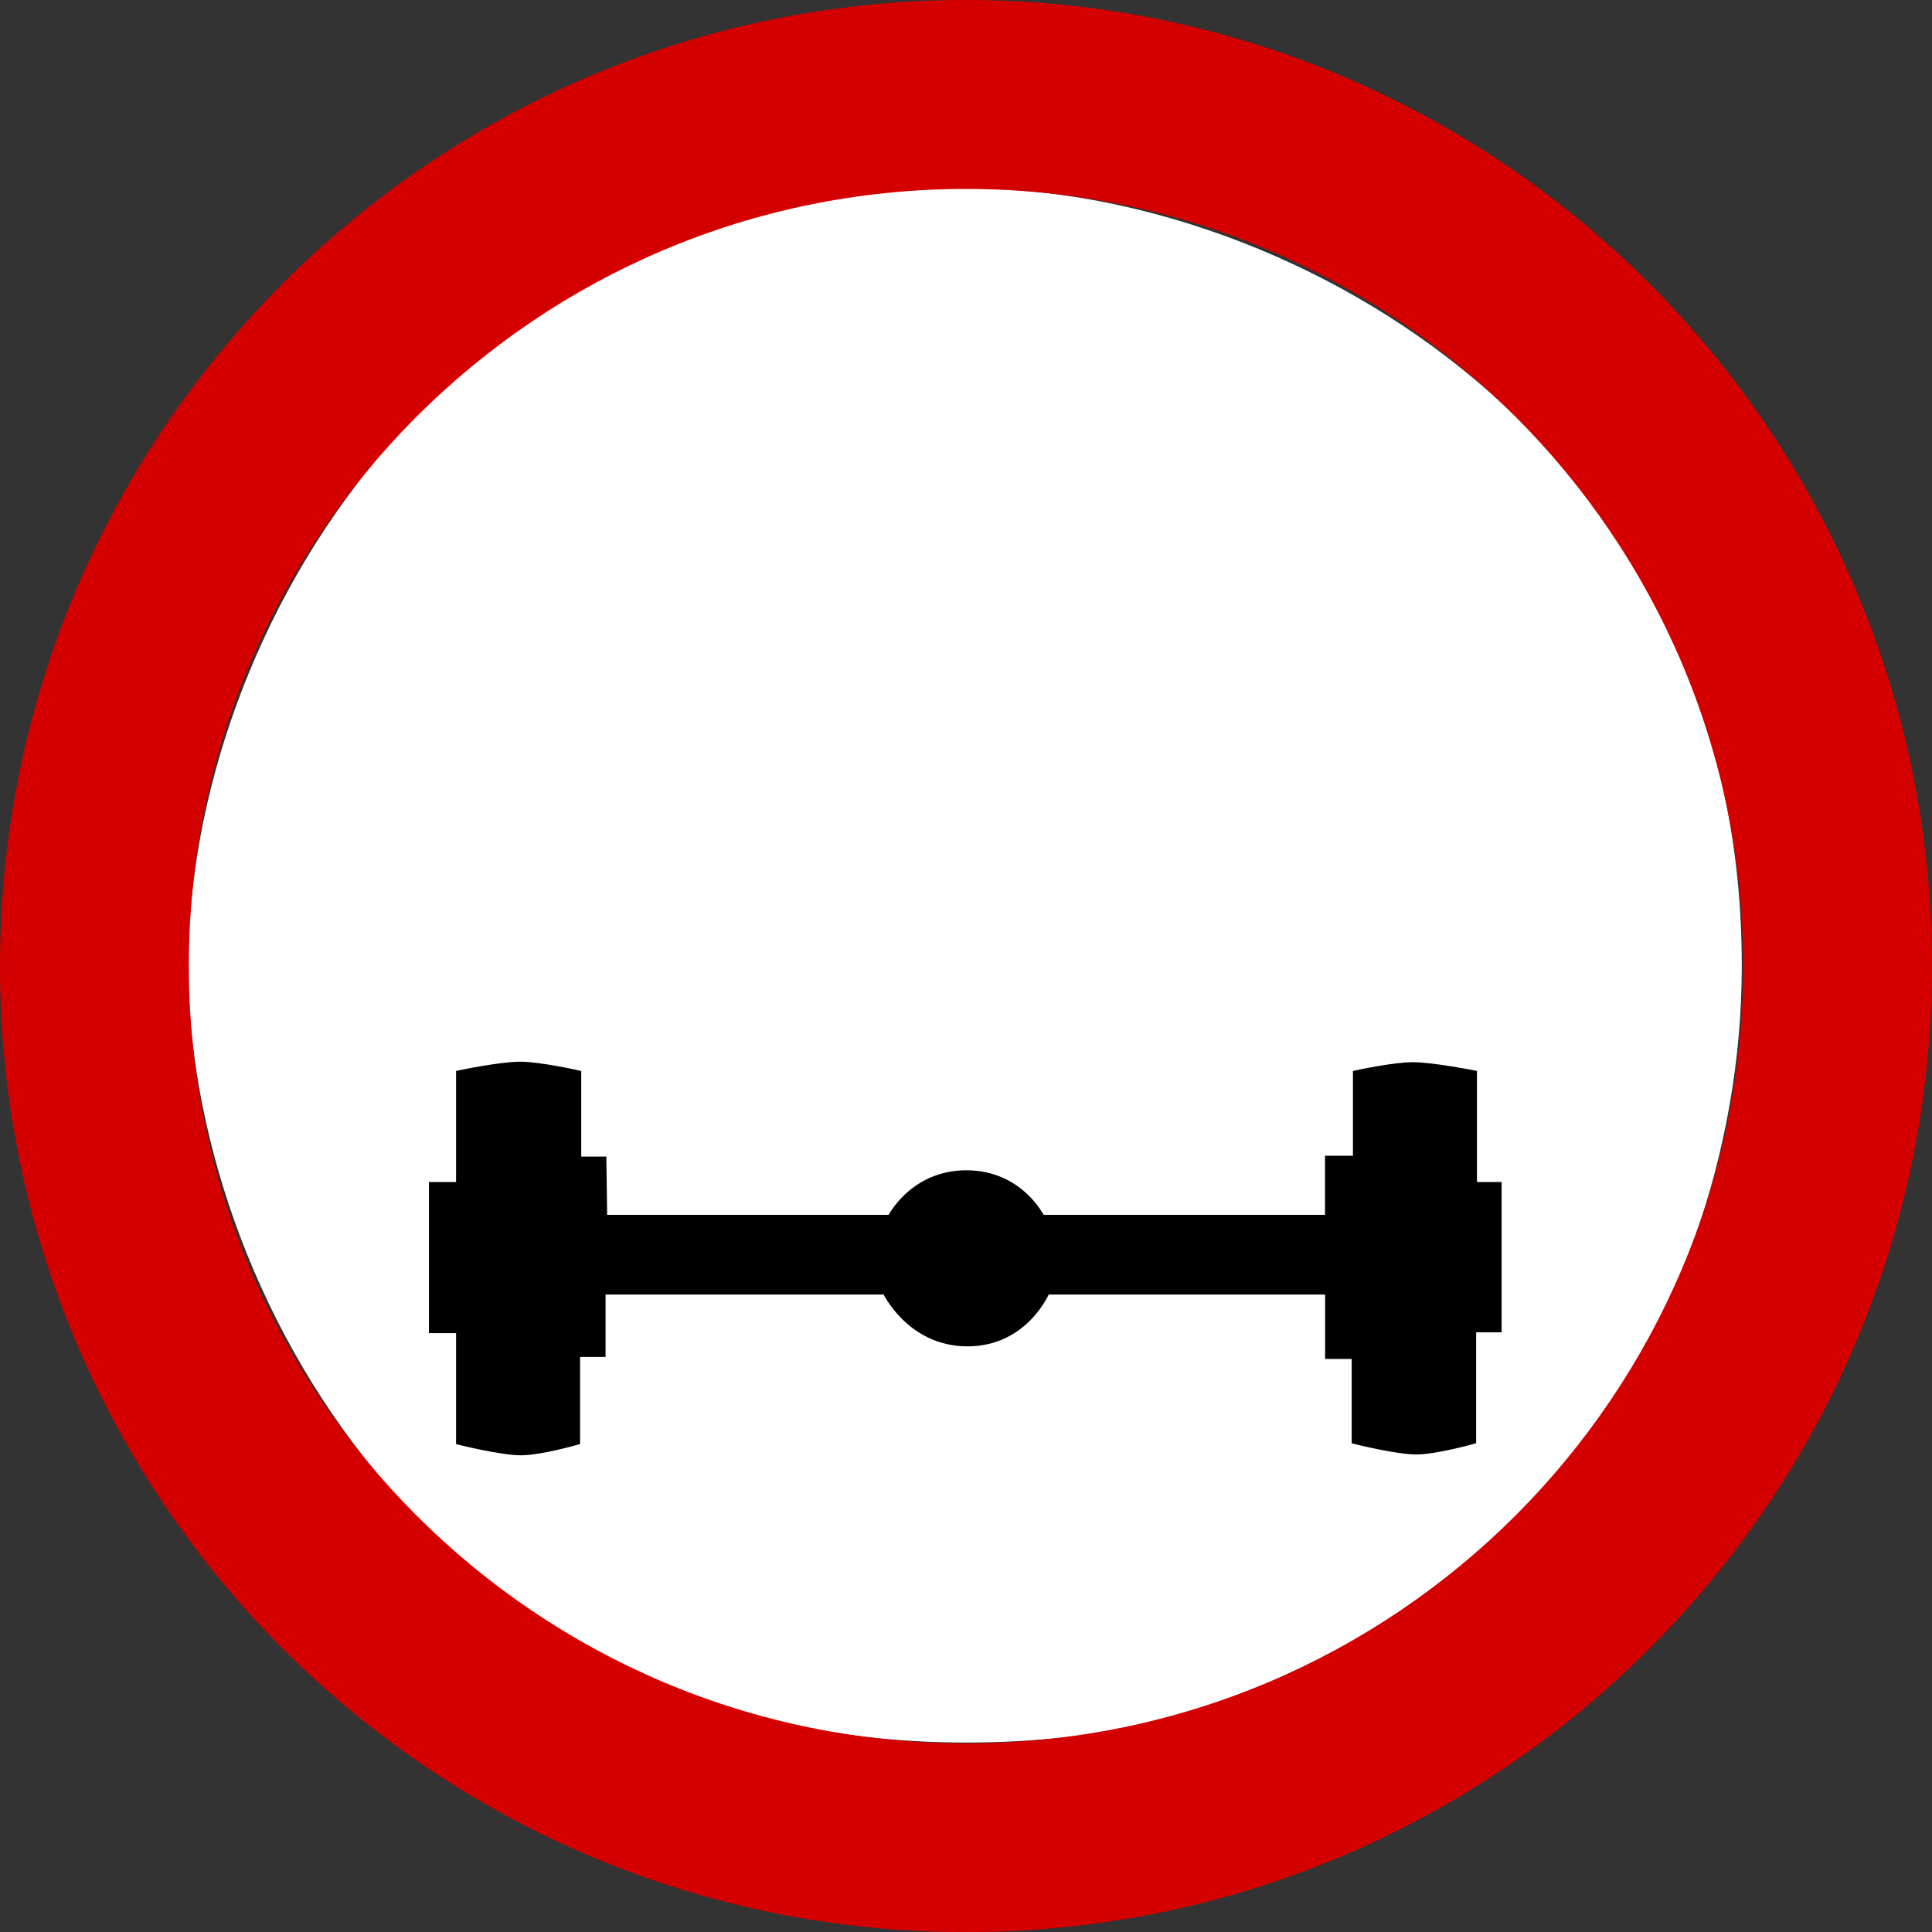
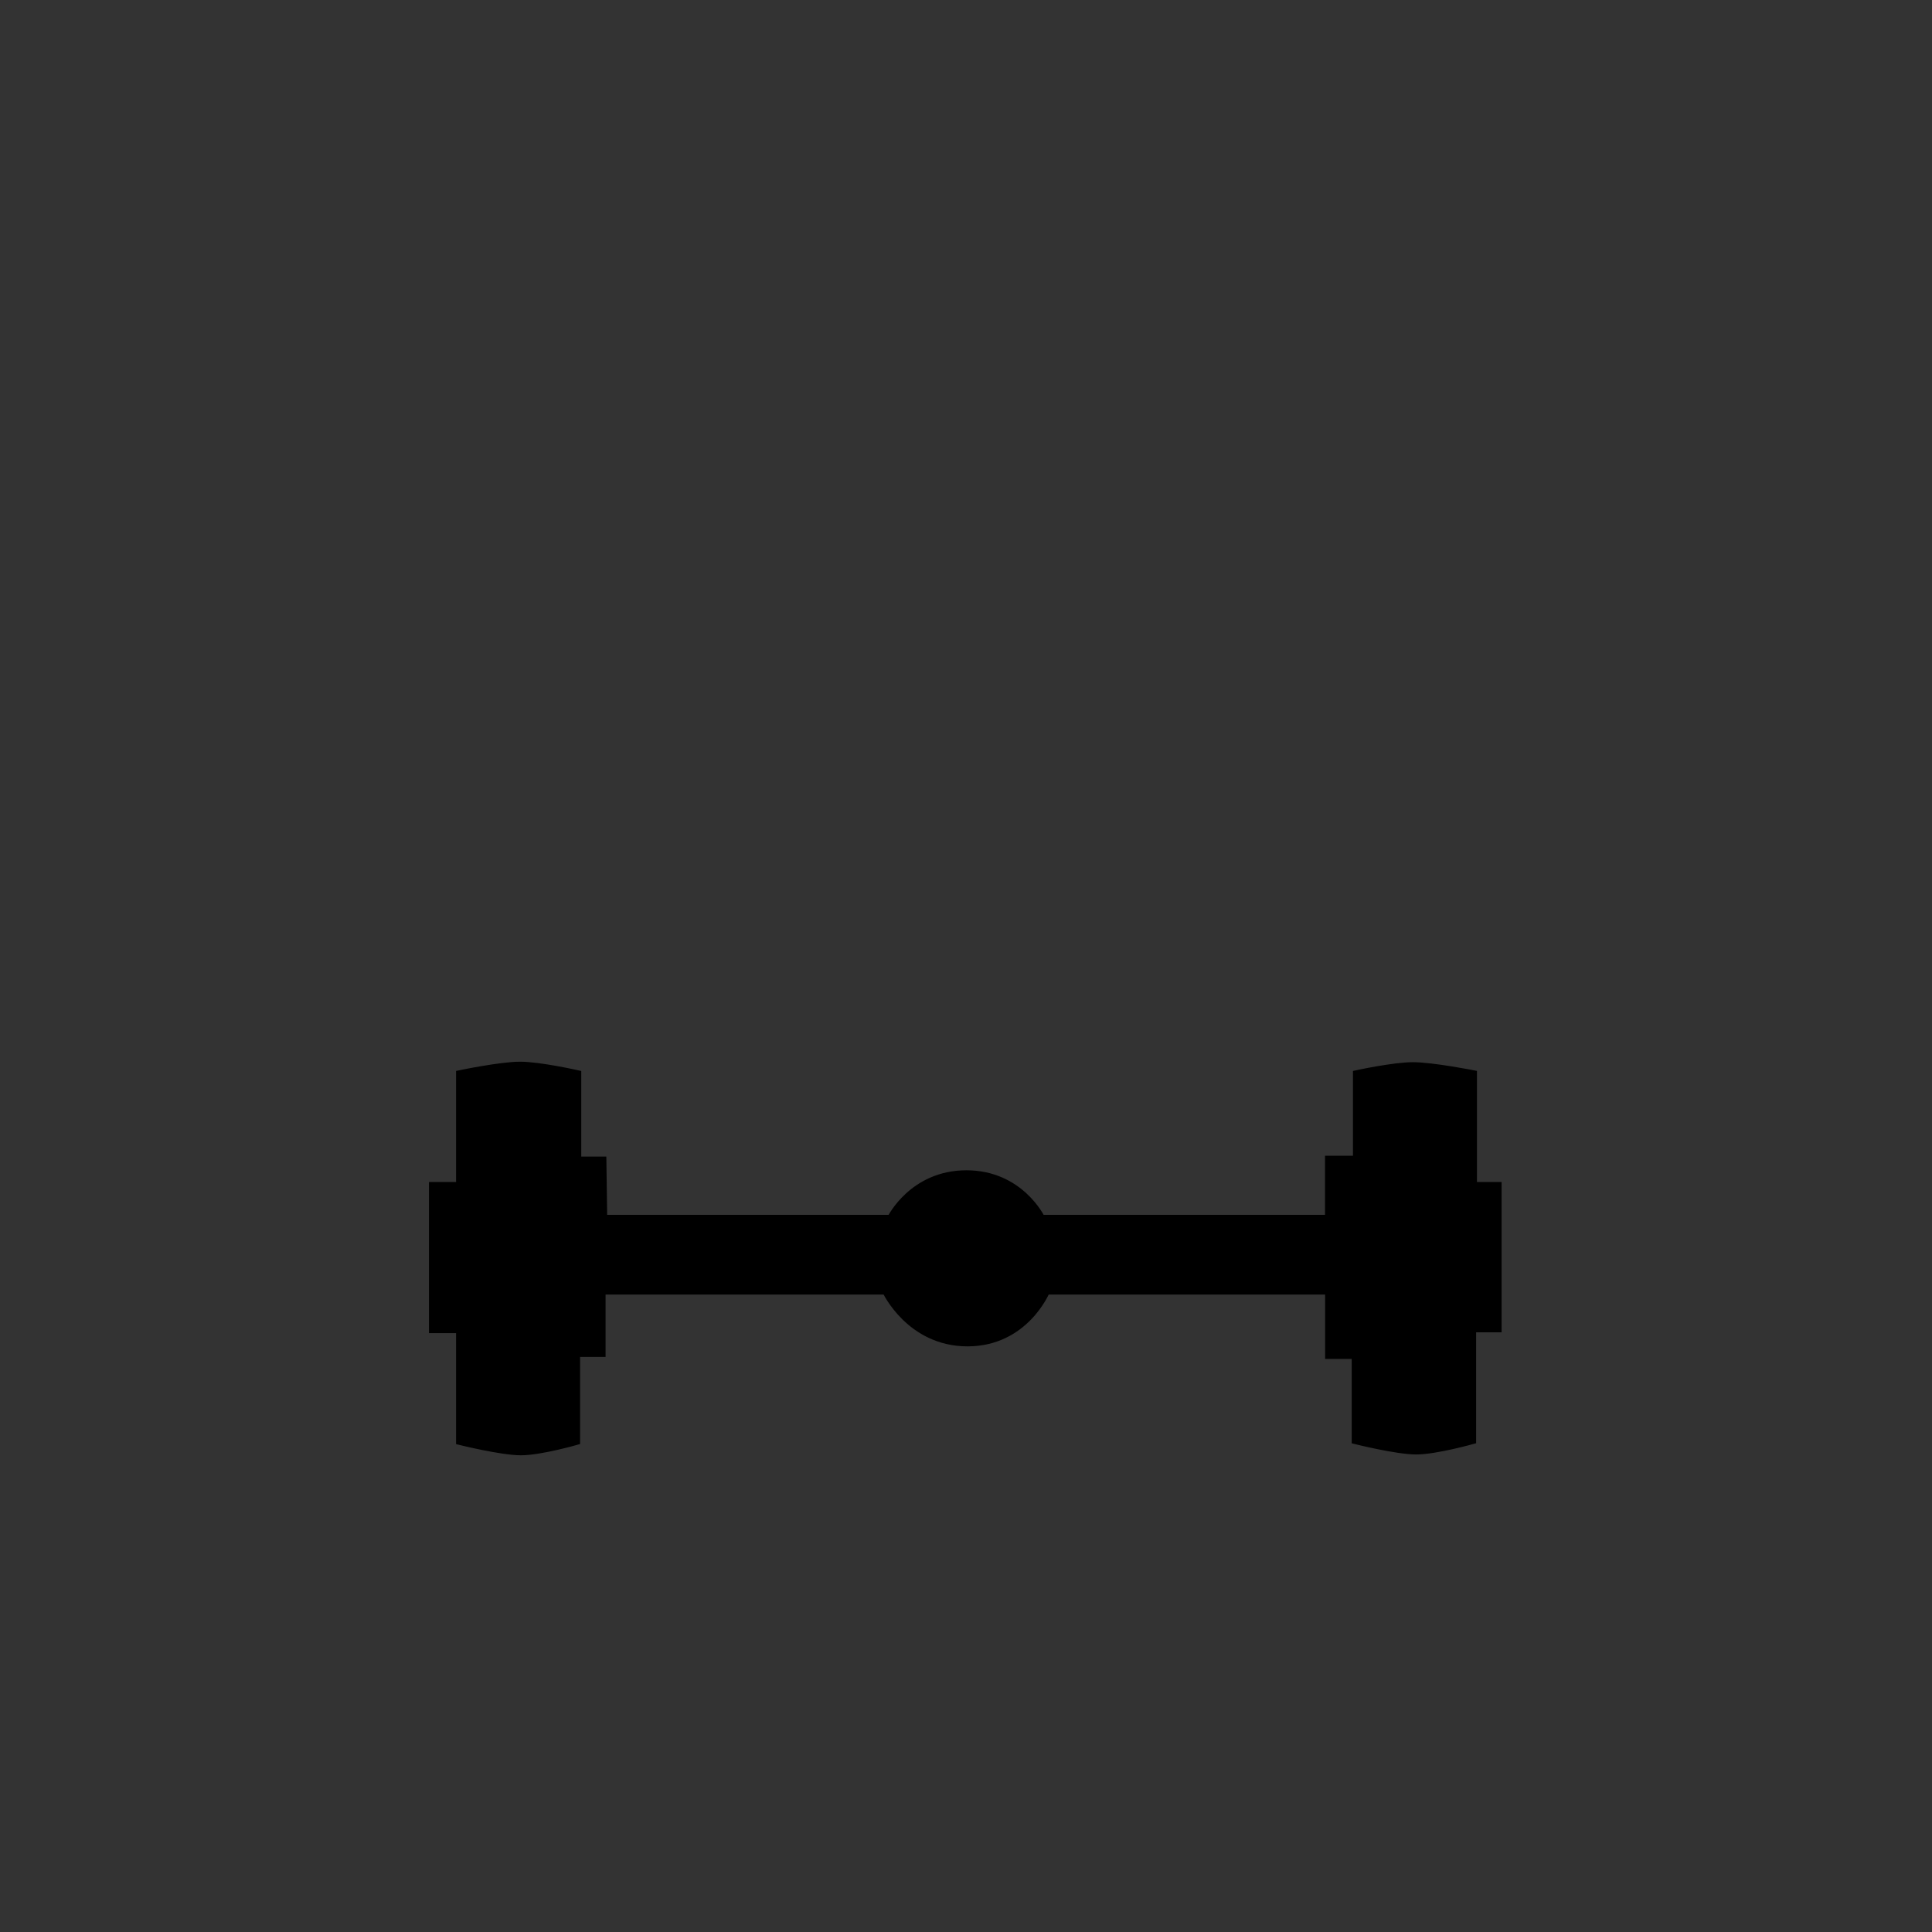
<svg xmlns="http://www.w3.org/2000/svg" xmlns:ns1="http://www.inkscape.org/namespaces/inkscape" xmlns:ns2="http://sodipodi.sourceforge.net/DTD/sodipodi-0.dtd" width="131.482mm" height="131.491mm" viewBox="0 0 131.482 131.491" version="1.1" id="svg539" ns1:version="0.92.4 (33fec40, 2019-01-16)" ns2:docname="B-19.svg">
  <rect x="0" y="0" width="131.482" height="131.491" fill="#333333" stroke="none" />
  <defs id="defs533" />
  <ns2:namedview id="base" pagecolor="#ffffff" bordercolor="#666666" borderopacity="1.0" ns1:pageopacity="0.0" ns1:pageshadow="2" ns1:zoom="0.35" ns1:cx="171.32774" ns1:cy="265.62919" ns1:document-units="mm" ns1:current-layer="layer1" showgrid="false" fit-margin-top="0" fit-margin-left="0" fit-margin-right="0" fit-margin-bottom="0" ns1:window-width="1366" ns1:window-height="740" ns1:window-x="1920" ns1:window-y="0" ns1:window-maximized="1" />
  <g ns1:label="Layer 1" ns1:groupmode="layer" id="layer1" transform="translate(-60.503,-87.624)">
-     <path ns1:connector-curvature="0" d="m 126.244,100.427 c -35.449,0 -52.937,30.432 -52.937,52.946 0,21.64 16.648,52.839 52.937,52.839 35.439,0 52.796,-28.142 52.796,-52.839 0,-35.481 -30.391,-52.946 -52.796,-52.946 z" id="path41279" style="fill:#ffffff;fill-opacity:1;fill-rule:nonzero;stroke:none;stroke-width:0.265" />
-     <path ns1:connector-curvature="0" d="m 126.244,87.624 c -36.29,0 -65.741,29.459 -65.741,65.749 0,36.291 29.451,65.741 65.741,65.741 36.29,0 65.741,-29.45 65.741,-65.741 0,-36.291 -29.451,-65.749 -65.741,-65.749 z m 0,12.859 c 29.196,0 52.89,23.695 52.89,52.89 0,29.196 -23.695,52.89 -52.89,52.89 -29.196,0 -52.89,-23.695 -52.89,-52.89 0,-29.196 23.695,-52.89 52.89,-52.89 z" id="path3063-4" style="fill:#d40000;fill-opacity:1;fill-rule:nonzero;stroke:none;stroke-width:0.265" />
    <path ns1:connector-curvature="0" d="m 101.603,170.525 h 19.507 c 0,0 1.486,-3.034 5.163,-3.034 3.677,0 5.121,3.034 5.121,3.034 h 19.507 v -4.024 h 1.9 v -5.813 c 0,0 2.525,-0.553 3.857,-0.553 1.332,0 4.136,0.553 4.136,0.553 v 7.602 h 1.677 v 9.781 h -1.733 v 7.602 c 0,0 -2.52,0.711 -3.857,0.711 -1.337,0 -4.164,-0.711 -4.164,-0.711 v -5.79 h -1.81 v -4.383 h -19.178 c 0,0 -1.442,3.527 -5.381,3.527 -3.939,0 -5.574,-3.527 -5.574,-3.527 h -19.283 v 4.248 h -1.733 v 5.981 c 0,0 -2.469,0.711 -3.801,0.711 -1.332,0 -4.192,-0.711 -4.192,-0.711 v -7.602 h -1.845 v -9.837 h 1.845 v -7.602 c 0,0 2.791,-0.587 4.136,-0.587 1.345,0 3.936,0.587 3.936,0.587 v 5.869 h 1.71 z" id="path3610" style="fill:#000000;stroke:#000000;stroke-width:0.447;stroke-linecap:butt;stroke-linejoin:miter;stroke-miterlimit:4;stroke-dasharray:none;stroke-opacity:1" />
  </g>
</svg>